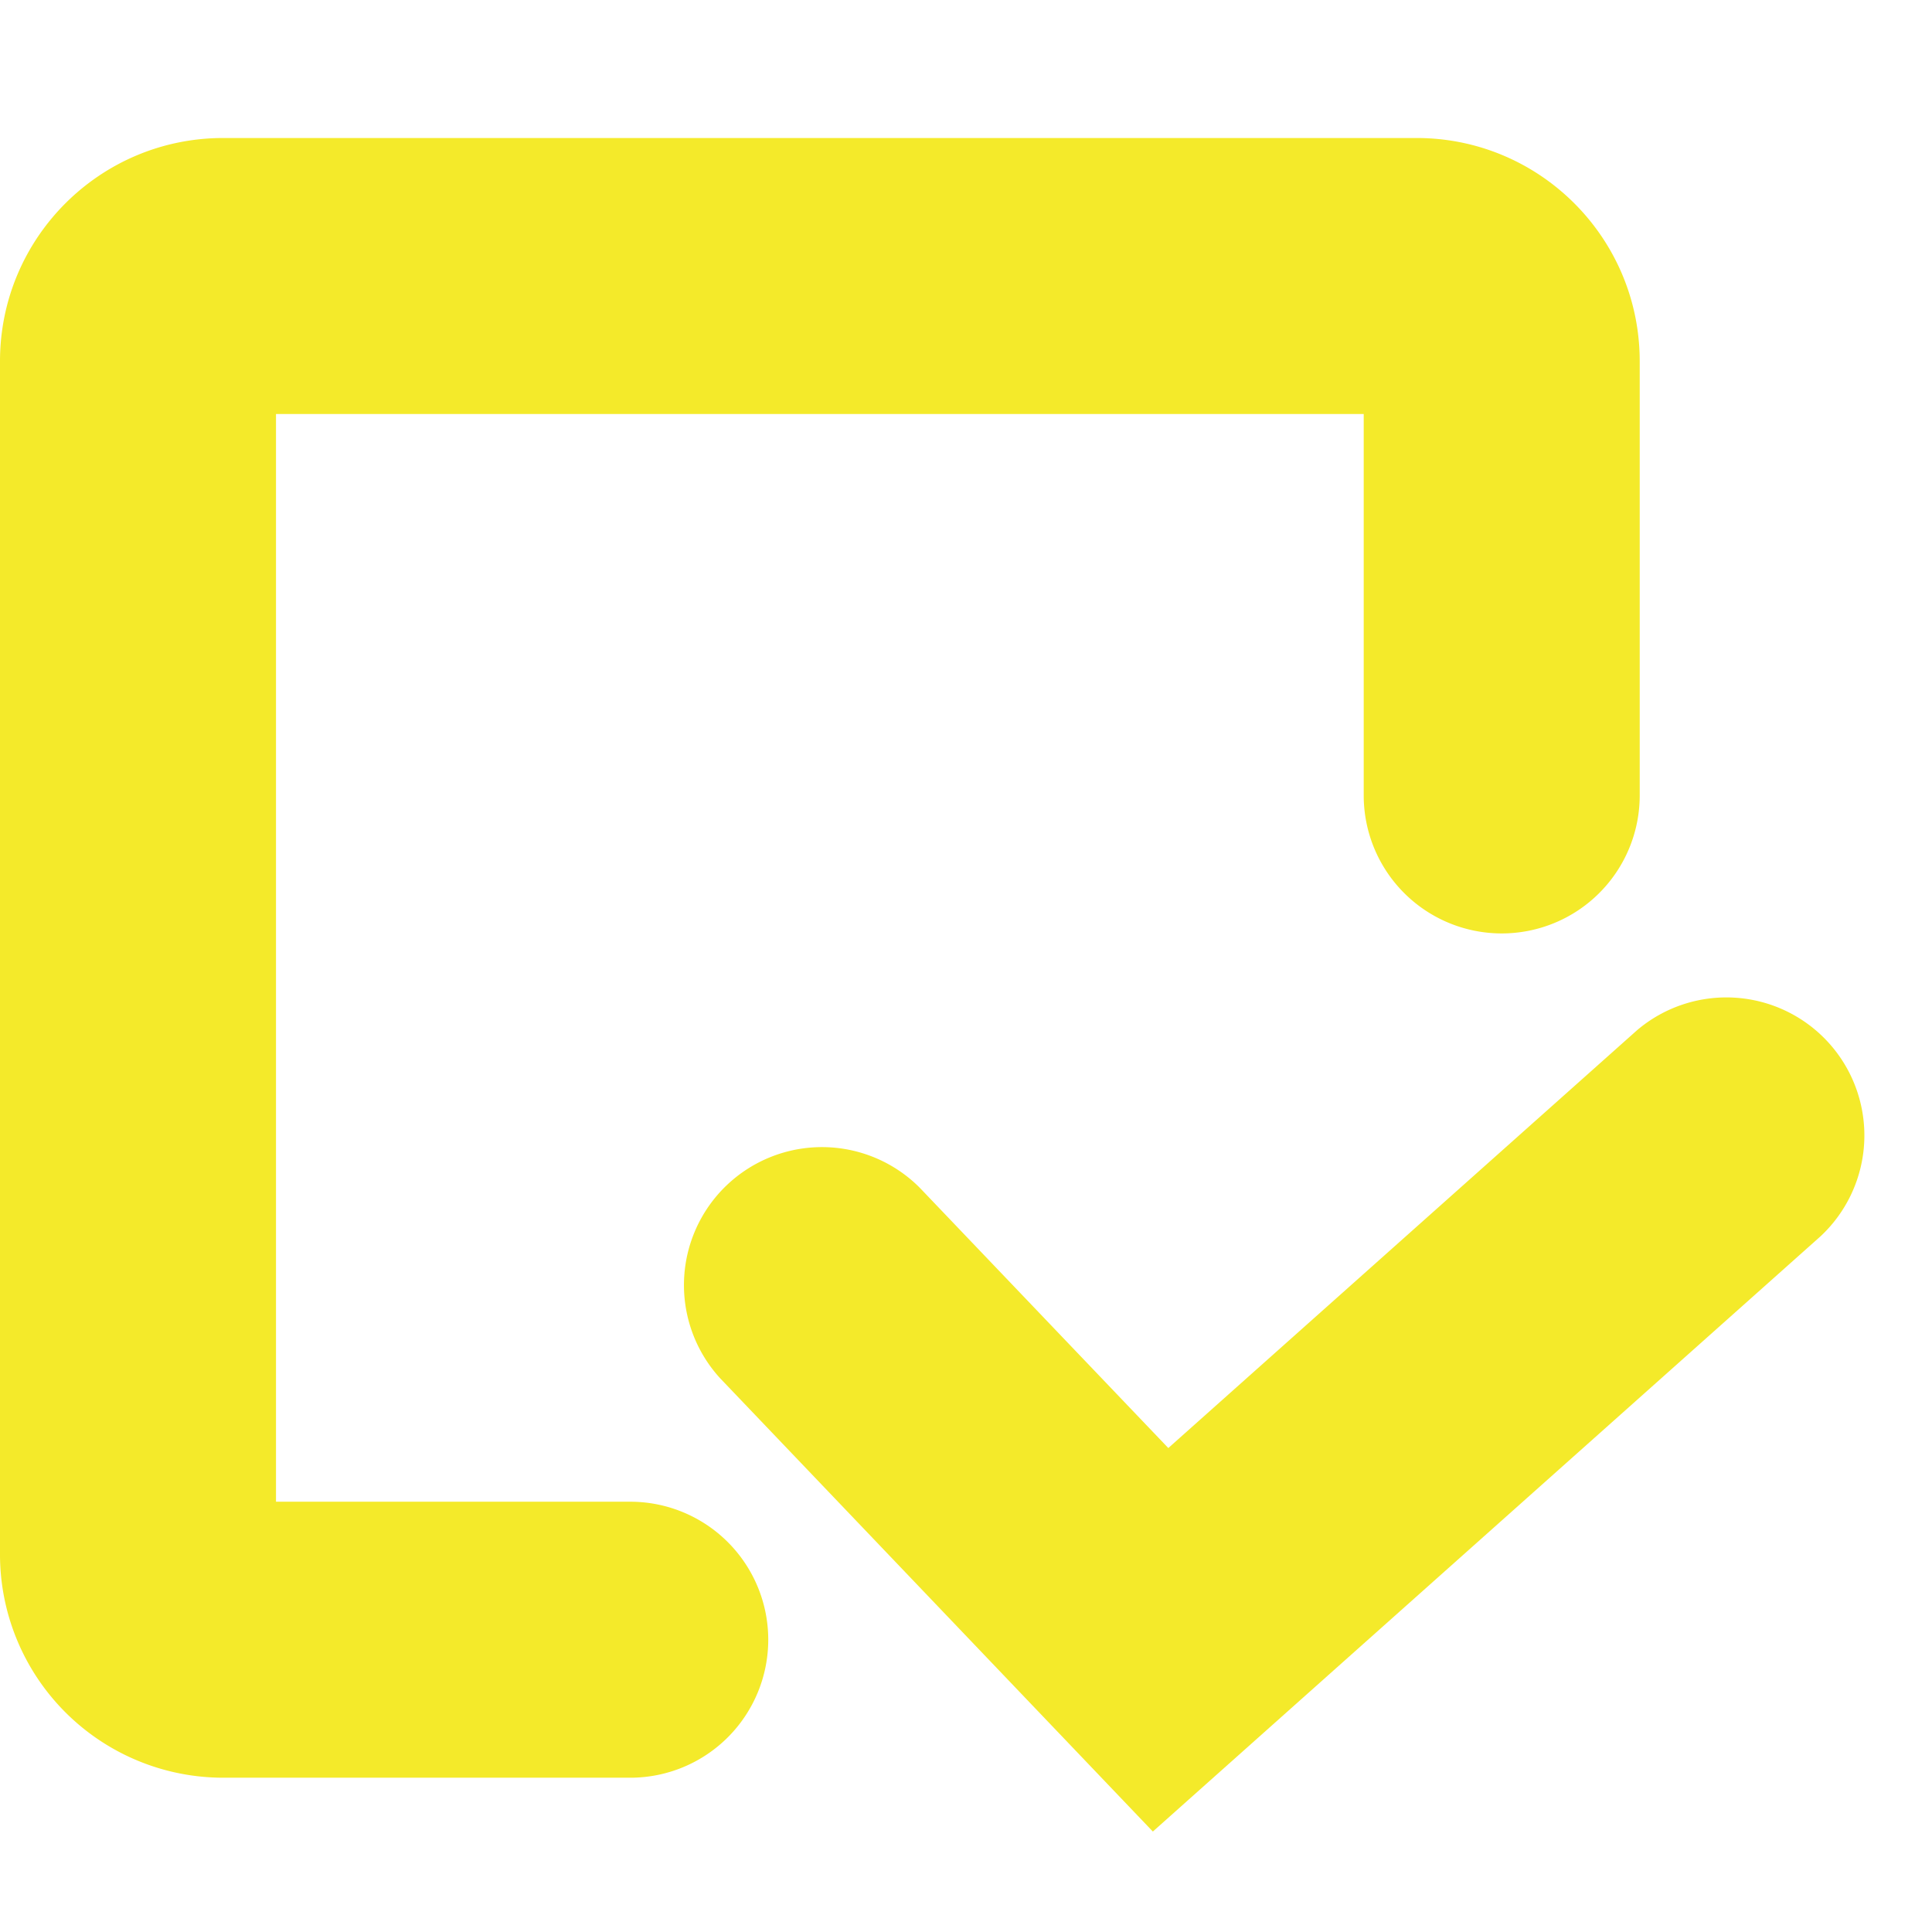
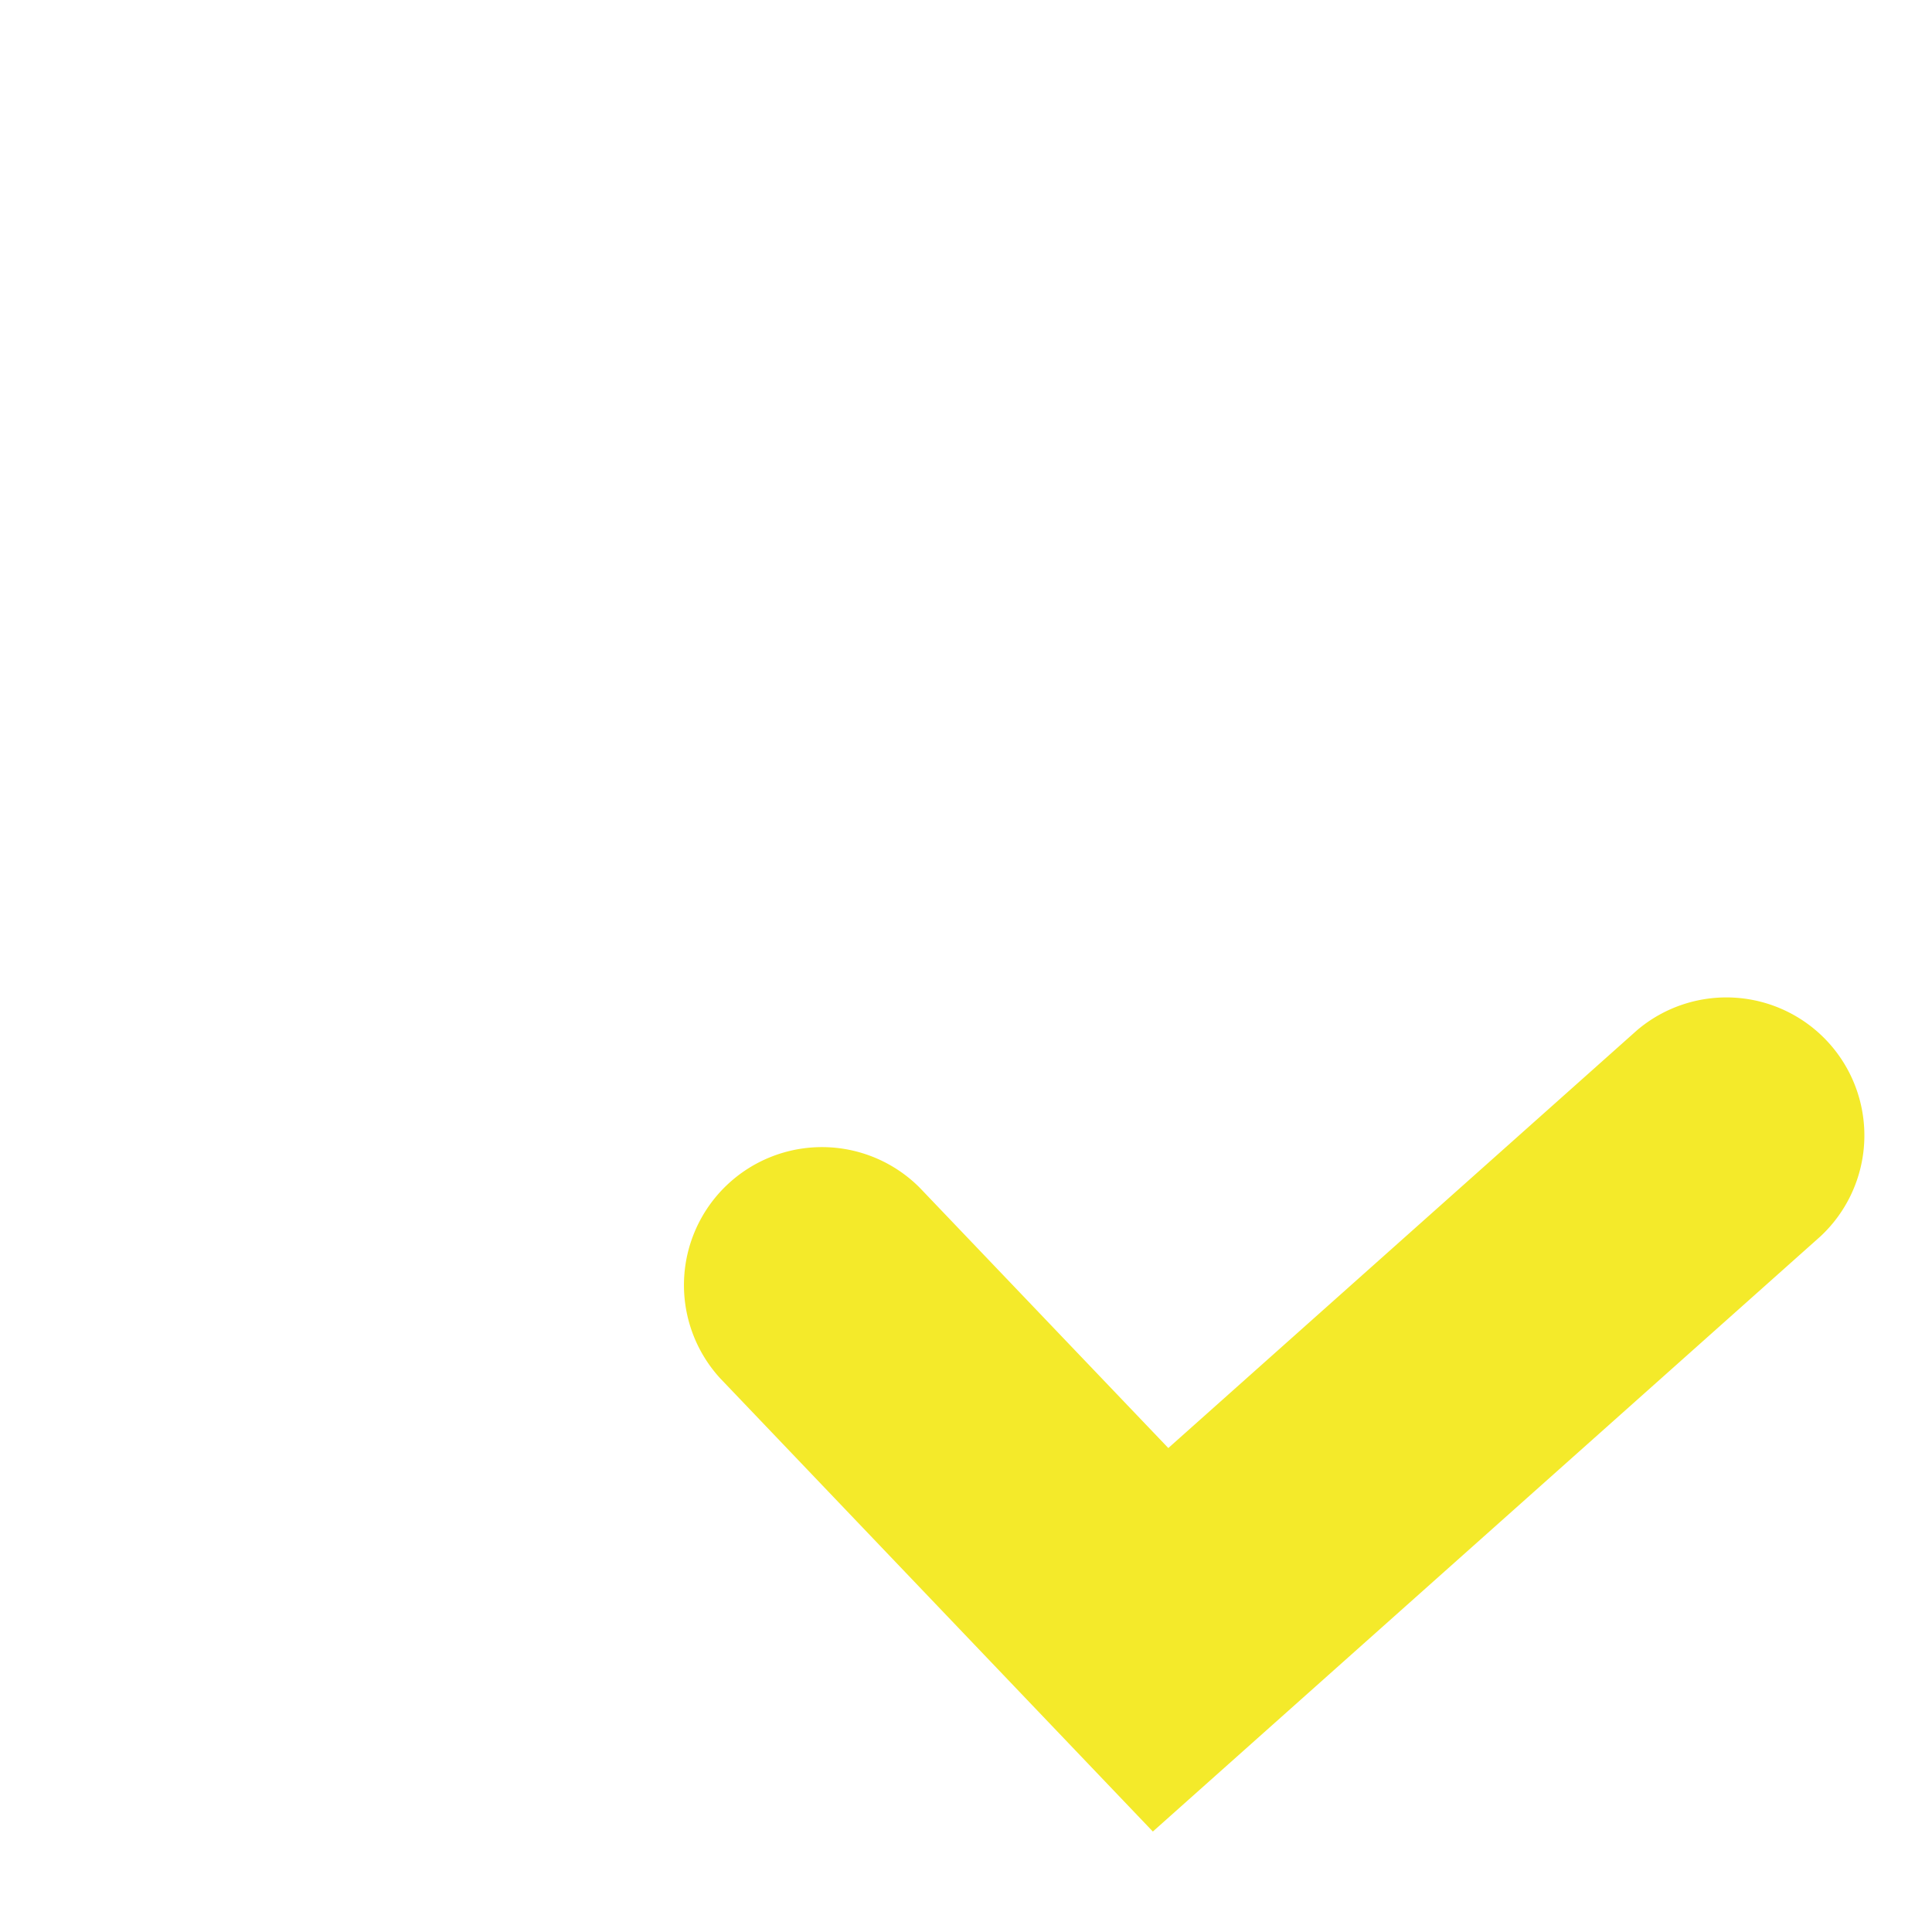
<svg xmlns="http://www.w3.org/2000/svg" t="1682408037930" class="icon" viewBox="0 0 1024 1024" version="1.1" p-id="248848" width="100" height="100">
-   <path d="M146.286 795.941h187.758a73.143 73.143 0 1 1 0 146.286h-215.771A118.345 118.345 0 0 1 0 823.954V191.488C0 126.098 52.955 73.143 118.345 73.143h632.466c65.317 0 118.272 52.955 118.272 118.345v230.107a73.143 73.143 0 1 1-146.286 0V219.429H146.286v576.512z" fill="#f4ea2a" p-id="248849" />
  <path d="M867.621 546.085a73.143 73.143 0 0 1 97.28 109.202l-353.865 315.465-229.376-240.274a73.143 73.143 0 0 1 105.765-101.01l131.803 138.021 248.393-221.403z" fill="#f4ea2a" p-id="248850" />
</svg>